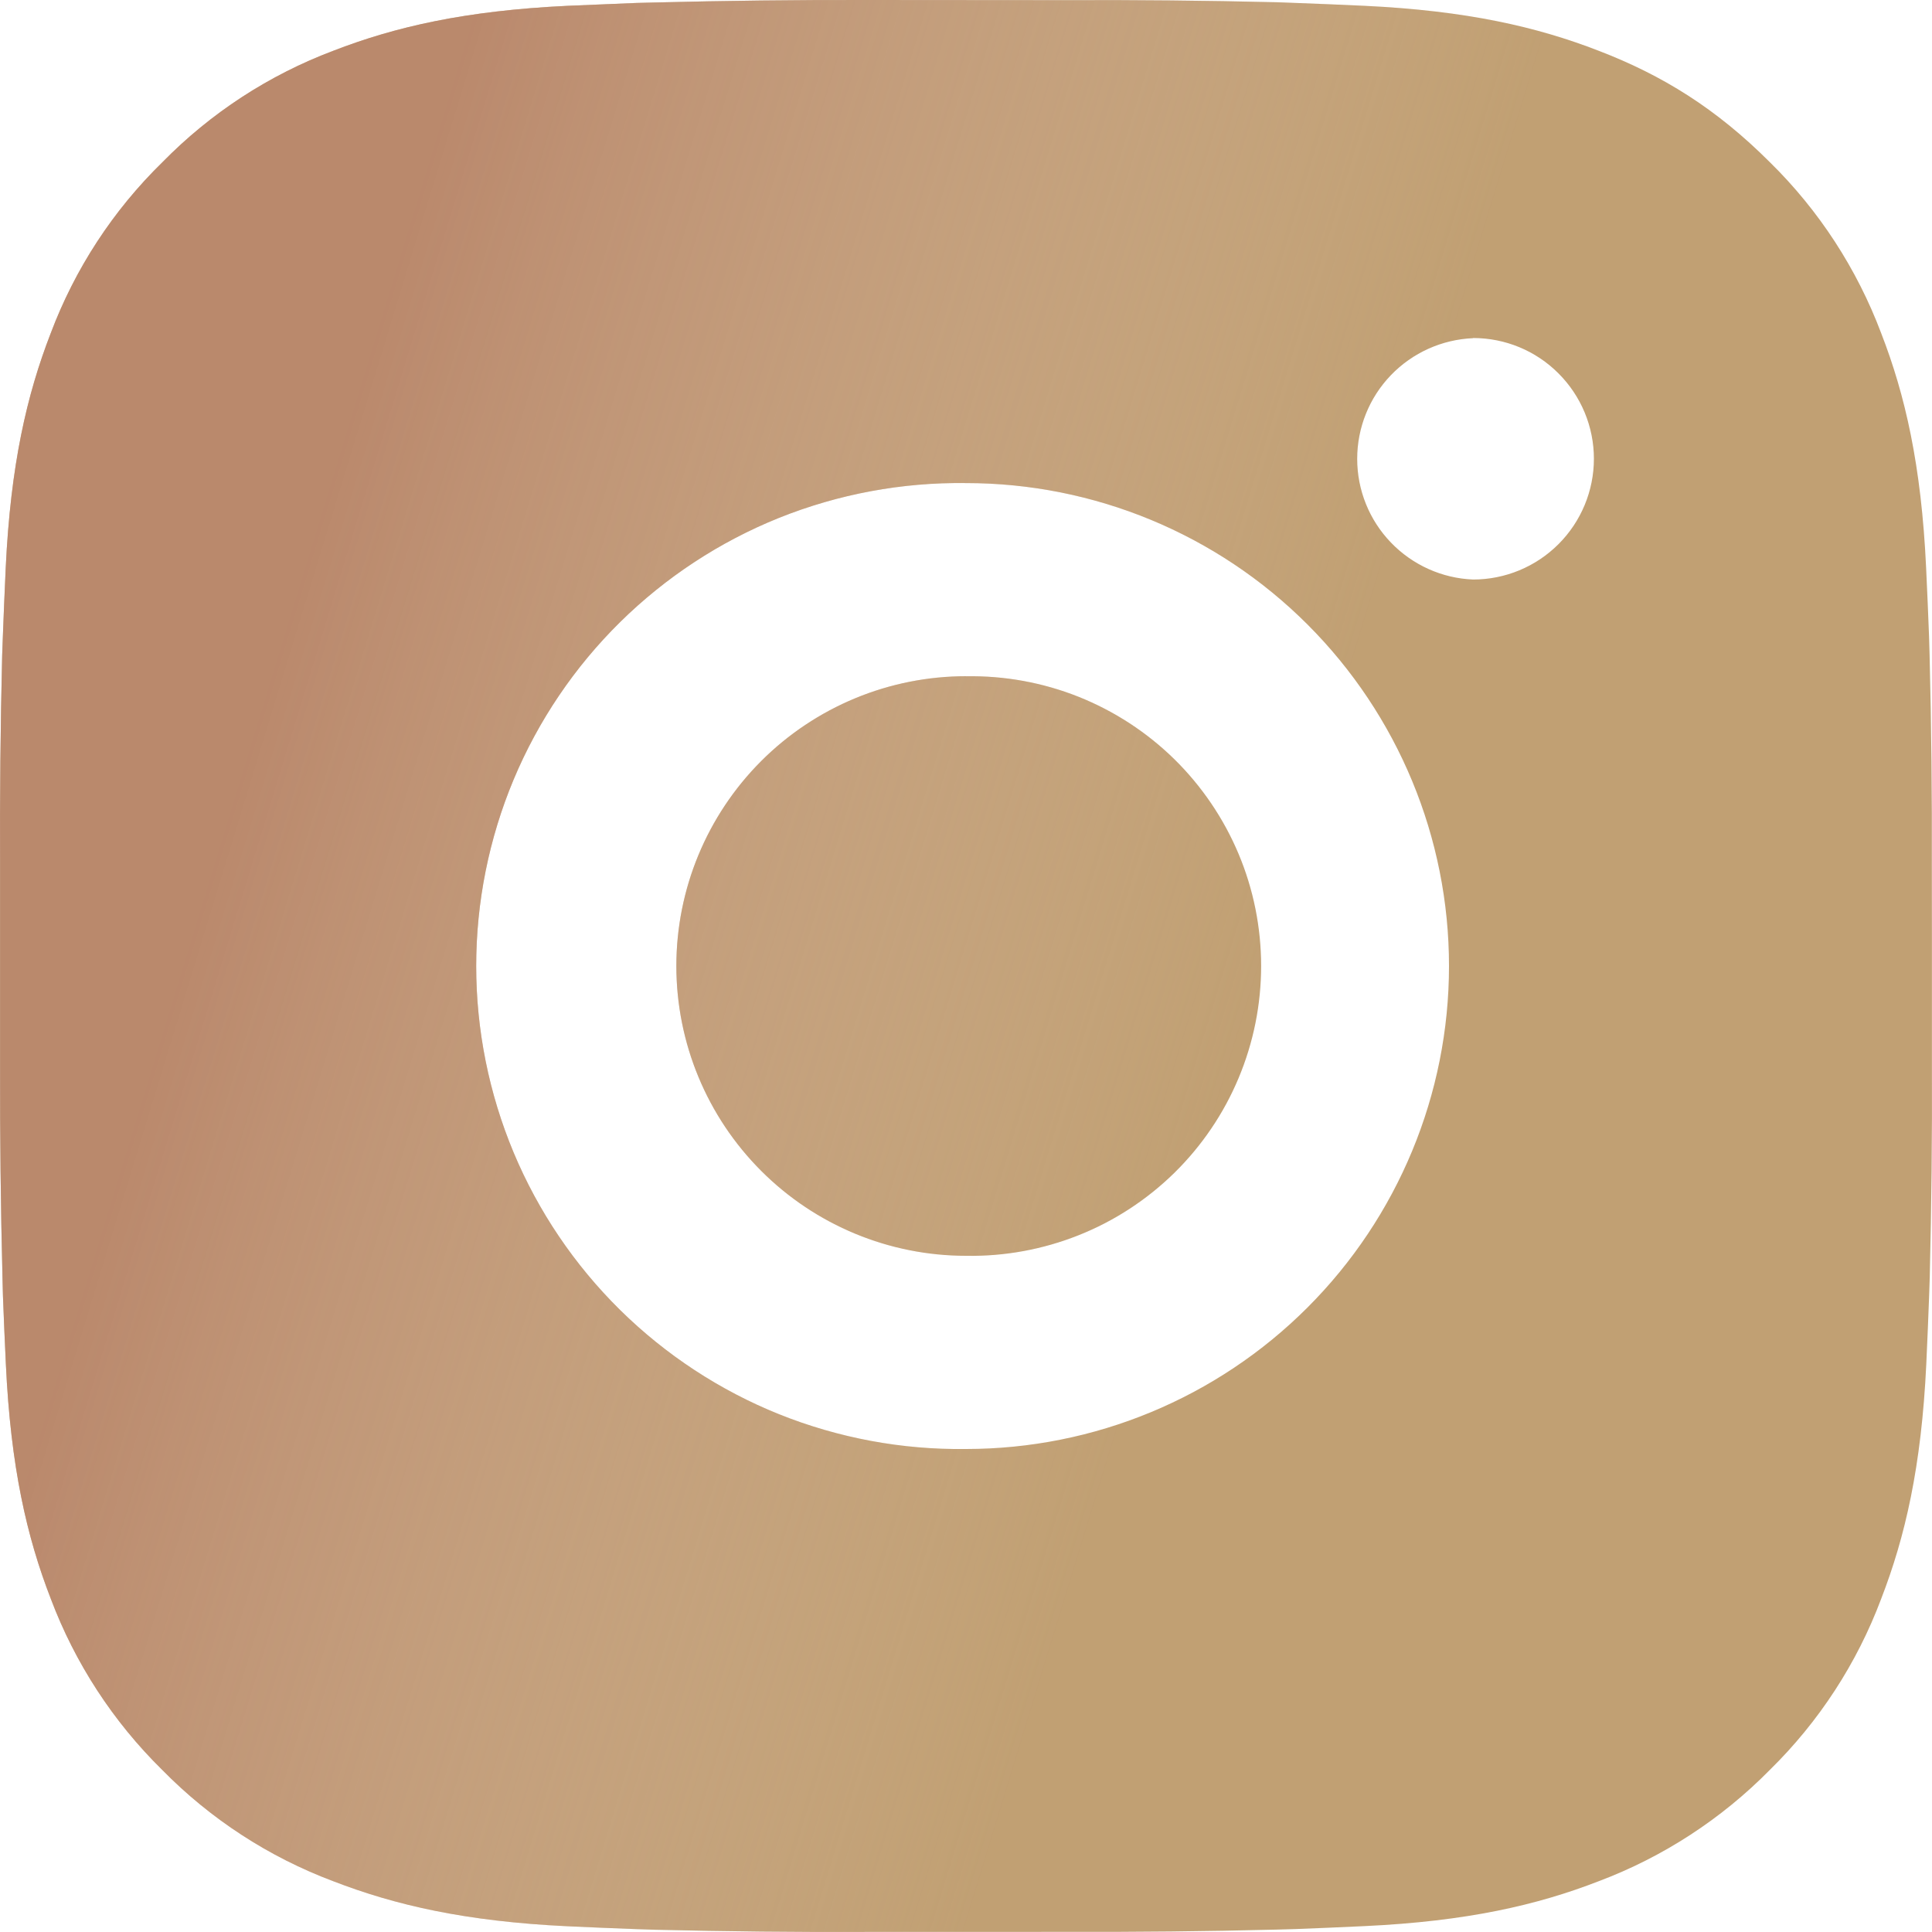
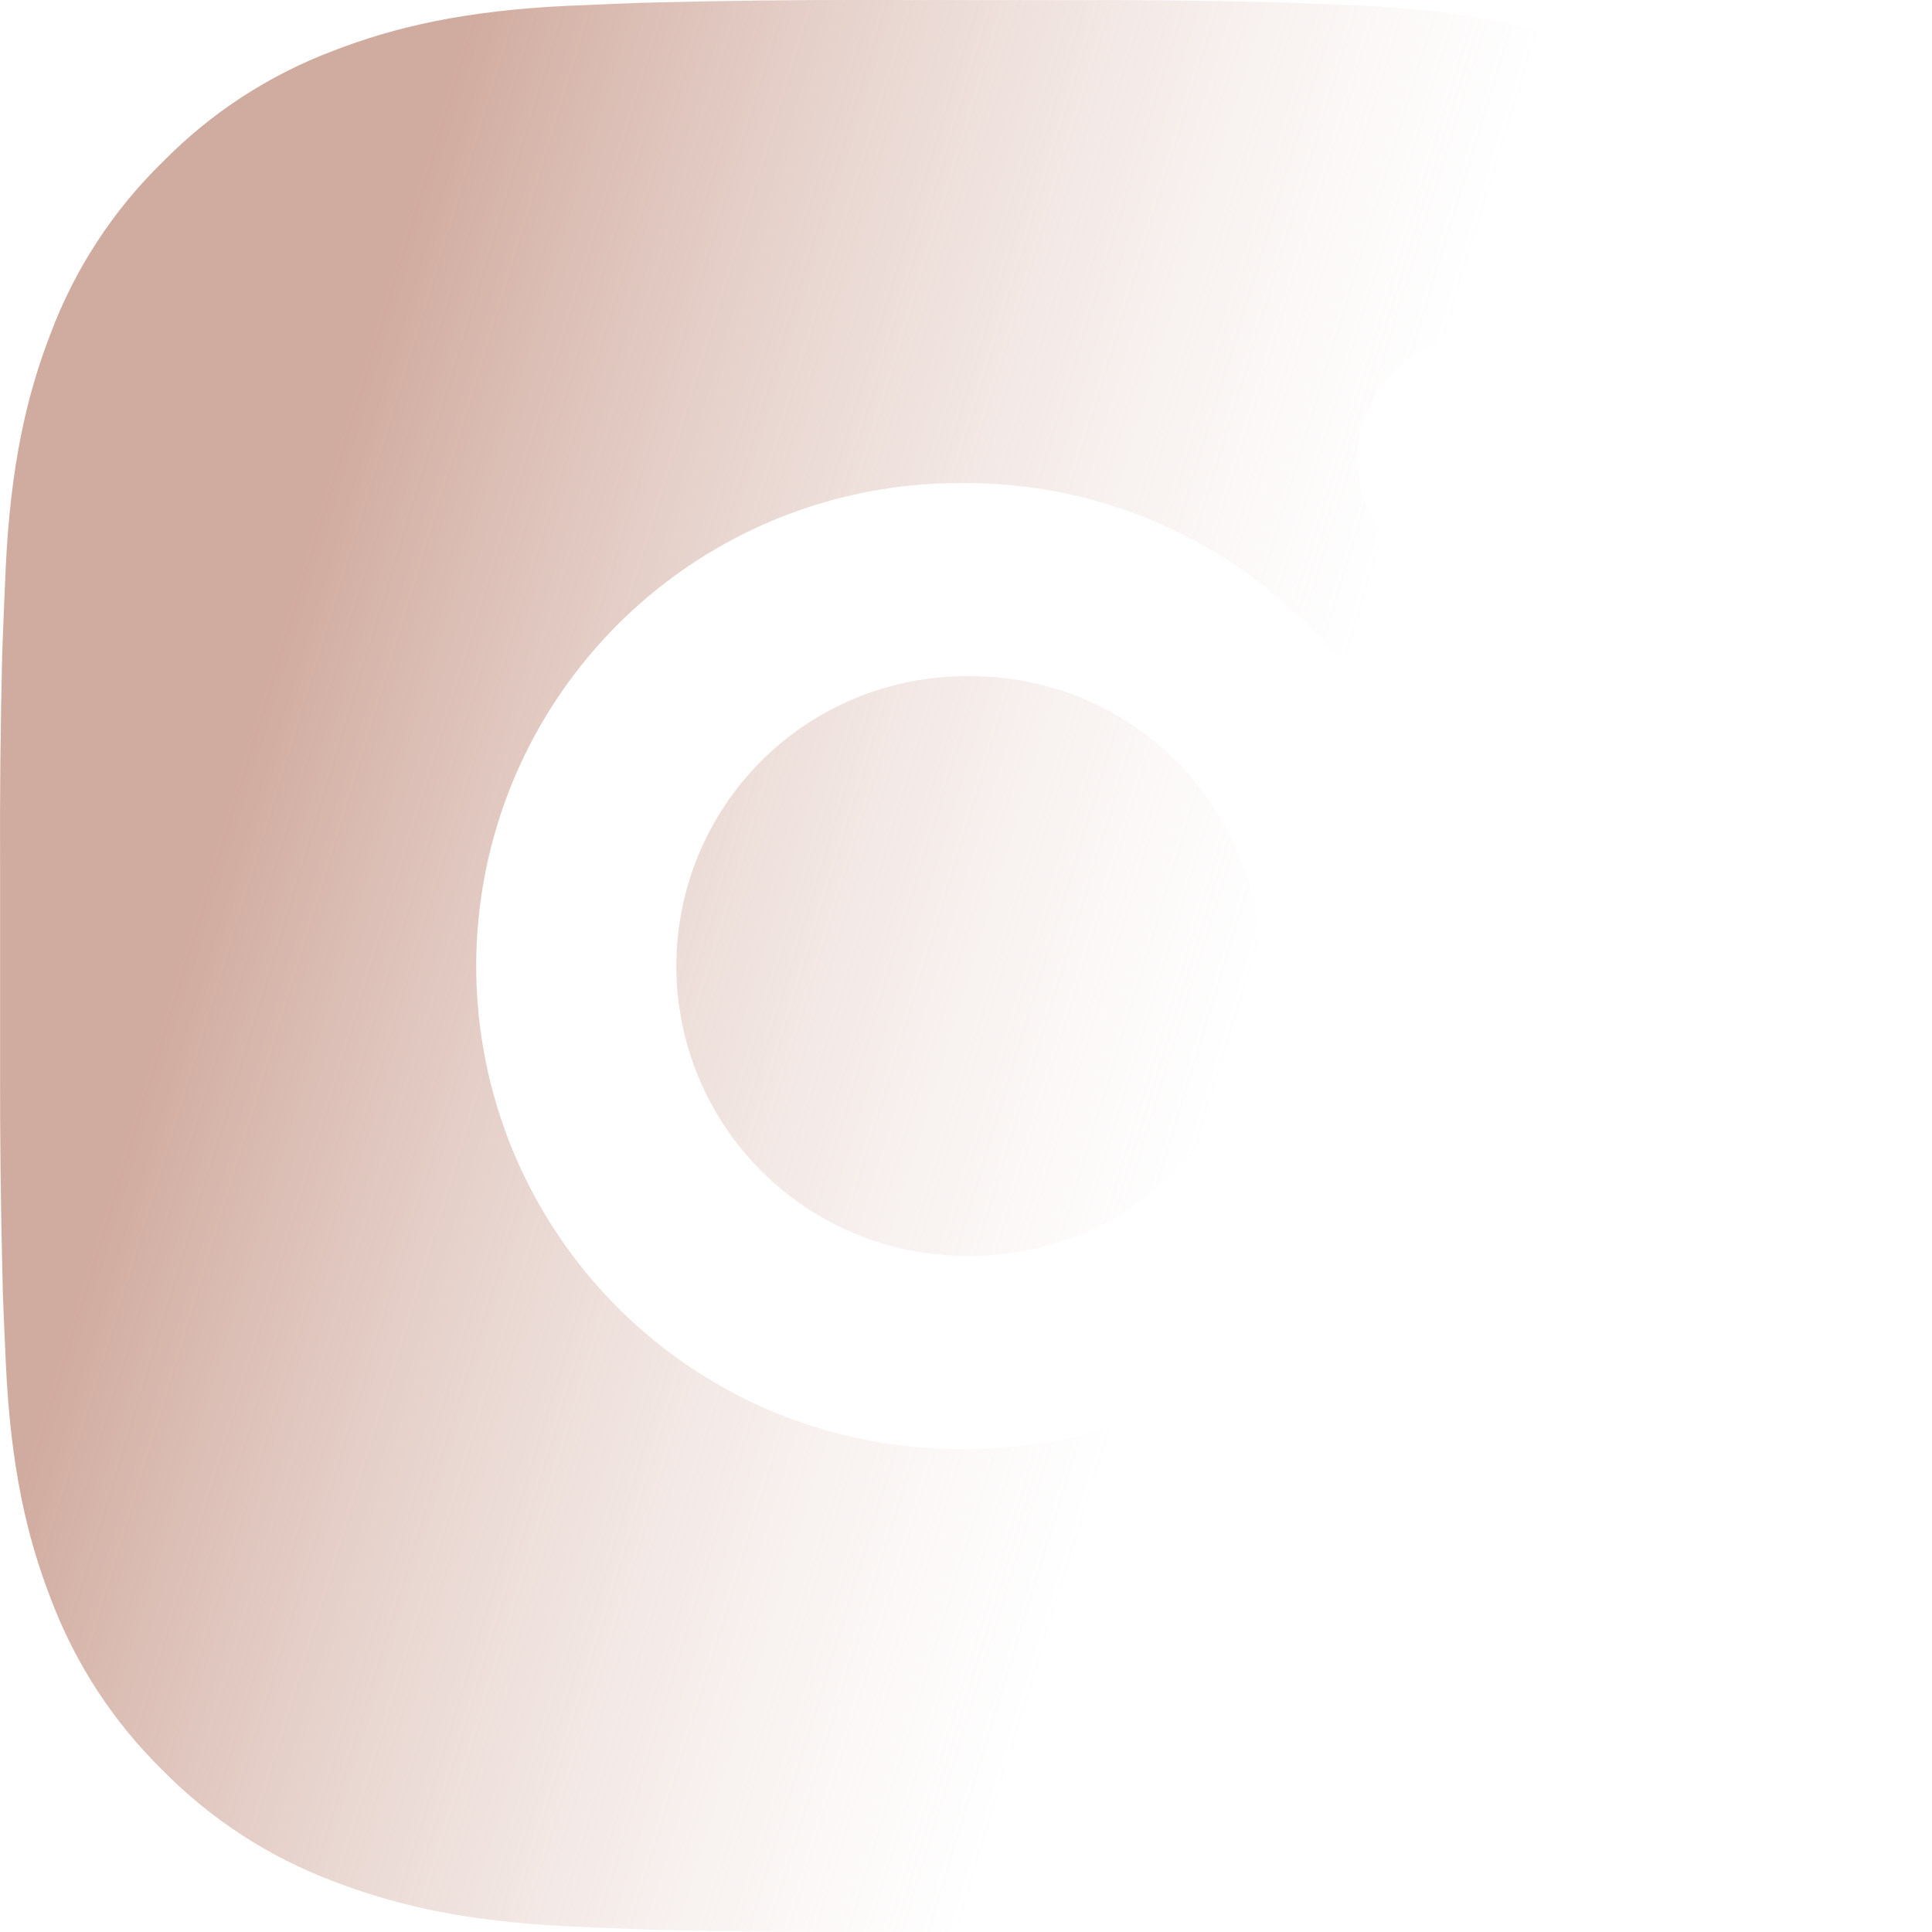
<svg xmlns="http://www.w3.org/2000/svg" width="25" height="25" viewBox="0 0 25 25" fill="none">
-   <path d="M13.785 0.002C14.697 -0.002 15.609 0.007 16.521 0.029L16.764 0.038C17.044 0.048 17.32 0.06 17.654 0.075C18.983 0.138 19.891 0.348 20.687 0.657C21.512 0.974 22.207 1.404 22.902 2.099C23.538 2.723 24.029 3.479 24.343 4.313C24.652 5.109 24.862 6.018 24.924 7.348C24.939 7.68 24.952 7.958 24.962 8.238L24.969 8.48C24.992 9.391 25.001 10.303 24.998 11.215L24.999 12.147V13.785C25.003 14.697 24.993 15.609 24.971 16.521L24.963 16.764C24.953 17.044 24.941 17.32 24.926 17.653C24.863 18.983 24.651 19.891 24.343 20.687C24.03 21.522 23.538 22.278 22.902 22.902C22.277 23.537 21.521 24.029 20.687 24.343C19.891 24.652 18.983 24.862 17.654 24.924C17.32 24.939 17.044 24.952 16.764 24.962L16.521 24.969C15.609 24.992 14.697 25.001 13.785 24.998L12.853 24.999H11.216C10.304 25.003 9.392 24.993 8.48 24.971L8.238 24.963C7.941 24.952 7.644 24.94 7.348 24.926C6.018 24.863 5.11 24.651 4.313 24.343C3.479 24.03 2.723 23.538 2.099 22.902C1.463 22.277 0.971 21.521 0.657 20.687C0.348 19.891 0.138 18.983 0.076 17.653C0.062 17.357 0.049 17.06 0.038 16.764L0.032 16.521C0.009 15.609 -0.001 14.697 0.001 13.785V11.215C-0.003 10.303 0.006 9.391 0.028 8.48L0.037 8.238C0.047 7.958 0.059 7.68 0.074 7.348C0.137 6.016 0.347 5.11 0.656 4.313C0.97 3.478 1.463 2.723 2.101 2.1C2.724 1.464 3.479 0.971 4.313 0.657C5.11 0.348 6.017 0.138 7.348 0.075L8.238 0.038L8.48 0.032C9.392 0.009 10.303 -0.002 11.215 0L13.785 0.002ZM12.5 6.251C11.672 6.24 10.85 6.393 10.081 6.701C9.313 7.01 8.614 7.469 8.024 8.05C7.434 8.632 6.966 9.324 6.646 10.088C6.327 10.852 6.162 11.672 6.162 12.501C6.162 13.329 6.327 14.149 6.646 14.913C6.966 15.677 7.434 16.369 8.024 16.951C8.614 17.532 9.313 17.991 10.081 18.3C10.85 18.608 11.672 18.761 12.5 18.75C14.158 18.75 15.747 18.091 16.919 16.919C18.091 15.747 18.75 14.157 18.75 12.5C18.75 10.842 18.091 9.253 16.919 8.081C15.747 6.909 14.158 6.251 12.5 6.251ZM12.5 8.751C12.998 8.742 13.493 8.832 13.956 9.016C14.419 9.201 14.84 9.475 15.196 9.824C15.551 10.173 15.834 10.59 16.027 11.049C16.22 11.508 16.319 12.002 16.319 12.5C16.319 12.998 16.22 13.491 16.027 13.951C15.835 14.41 15.552 14.827 15.197 15.176C14.841 15.525 14.42 15.8 13.957 15.984C13.494 16.168 12.999 16.259 12.501 16.25C11.507 16.25 10.553 15.855 9.85 15.151C9.147 14.448 8.752 13.494 8.752 12.5C8.752 11.505 9.147 10.552 9.85 9.848C10.553 9.145 11.507 8.75 12.501 8.75L12.5 8.751ZM19.062 4.376C18.659 4.393 18.278 4.564 17.998 4.855C17.718 5.146 17.562 5.534 17.562 5.938C17.562 6.341 17.718 6.729 17.998 7.02C18.278 7.311 18.659 7.483 19.062 7.499C19.477 7.499 19.874 7.334 20.167 7.041C20.46 6.748 20.625 6.351 20.625 5.936C20.625 5.522 20.46 5.125 20.167 4.832C19.874 4.538 19.477 4.374 19.062 4.374V4.376Z" fill="#C1A073" />
  <path d="M13.785 0.002C14.697 -0.002 15.609 0.007 16.521 0.029L16.764 0.038C17.044 0.048 17.32 0.06 17.654 0.075C18.983 0.138 19.891 0.348 20.687 0.657C21.512 0.974 22.207 1.404 22.902 2.099C23.538 2.723 24.029 3.479 24.343 4.313C24.652 5.109 24.862 6.018 24.924 7.348C24.939 7.68 24.952 7.958 24.962 8.238L24.969 8.48C24.992 9.391 25.001 10.303 24.998 11.215L24.999 12.147V13.785C25.003 14.697 24.993 15.609 24.971 16.521L24.963 16.764C24.953 17.044 24.941 17.32 24.926 17.653C24.863 18.983 24.651 19.891 24.343 20.687C24.03 21.522 23.538 22.278 22.902 22.902C22.277 23.537 21.521 24.029 20.687 24.343C19.891 24.652 18.983 24.862 17.654 24.924C17.32 24.939 17.044 24.952 16.764 24.962L16.521 24.969C15.609 24.992 14.697 25.001 13.785 24.998L12.853 24.999H11.216C10.304 25.003 9.392 24.993 8.48 24.971L8.238 24.963C7.941 24.952 7.644 24.94 7.348 24.926C6.018 24.863 5.11 24.651 4.313 24.343C3.479 24.03 2.723 23.538 2.099 22.902C1.463 22.277 0.971 21.521 0.657 20.687C0.348 19.891 0.138 18.983 0.076 17.653C0.062 17.357 0.049 17.06 0.038 16.764L0.032 16.521C0.009 15.609 -0.001 14.697 0.001 13.785V11.215C-0.003 10.303 0.006 9.391 0.028 8.48L0.037 8.238C0.047 7.958 0.059 7.68 0.074 7.348C0.137 6.016 0.347 5.11 0.656 4.313C0.97 3.478 1.463 2.723 2.101 2.1C2.724 1.464 3.479 0.971 4.313 0.657C5.11 0.348 6.017 0.138 7.348 0.075L8.238 0.038L8.48 0.032C9.392 0.009 10.303 -0.002 11.215 0L13.785 0.002ZM12.5 6.251C11.672 6.24 10.85 6.393 10.081 6.701C9.313 7.01 8.614 7.469 8.024 8.05C7.434 8.632 6.966 9.324 6.646 10.088C6.327 10.852 6.162 11.672 6.162 12.501C6.162 13.329 6.327 14.149 6.646 14.913C6.966 15.677 7.434 16.369 8.024 16.951C8.614 17.532 9.313 17.991 10.081 18.3C10.85 18.608 11.672 18.761 12.5 18.75C14.158 18.75 15.747 18.091 16.919 16.919C18.091 15.747 18.75 14.157 18.75 12.5C18.75 10.842 18.091 9.253 16.919 8.081C15.747 6.909 14.158 6.251 12.5 6.251ZM12.5 8.751C12.998 8.742 13.493 8.832 13.956 9.016C14.419 9.201 14.84 9.475 15.196 9.824C15.551 10.173 15.834 10.59 16.027 11.049C16.22 11.508 16.319 12.002 16.319 12.5C16.319 12.998 16.22 13.491 16.027 13.951C15.835 14.41 15.552 14.827 15.197 15.176C14.841 15.525 14.42 15.8 13.957 15.984C13.494 16.168 12.999 16.259 12.501 16.25C11.507 16.25 10.553 15.855 9.85 15.151C9.147 14.448 8.752 13.494 8.752 12.5C8.752 11.505 9.147 10.552 9.85 9.848C10.553 9.145 11.507 8.75 12.501 8.75L12.5 8.751ZM19.062 4.376C18.659 4.393 18.278 4.564 17.998 4.855C17.718 5.146 17.562 5.534 17.562 5.938C17.562 6.341 17.718 6.729 17.998 7.02C18.278 7.311 18.659 7.483 19.062 7.499C19.477 7.499 19.874 7.334 20.167 7.041C20.46 6.748 20.625 6.351 20.625 5.936C20.625 5.522 20.46 5.125 20.167 4.832C19.874 4.538 19.477 4.374 19.062 4.374V4.376Z" fill="url(#paint0_linear_503_6)" />
  <defs>
    <linearGradient id="paint0_linear_503_6" x1="8.278" y1="-7.083" x2="21.115" y2="-3.156" gradientUnits="userSpaceOnUse">
      <stop stop-color="#B67B68" stop-opacity="0.64" />
      <stop offset="1" stop-color="#DFC3BA" stop-opacity="0" />
    </linearGradient>
  </defs>
</svg>